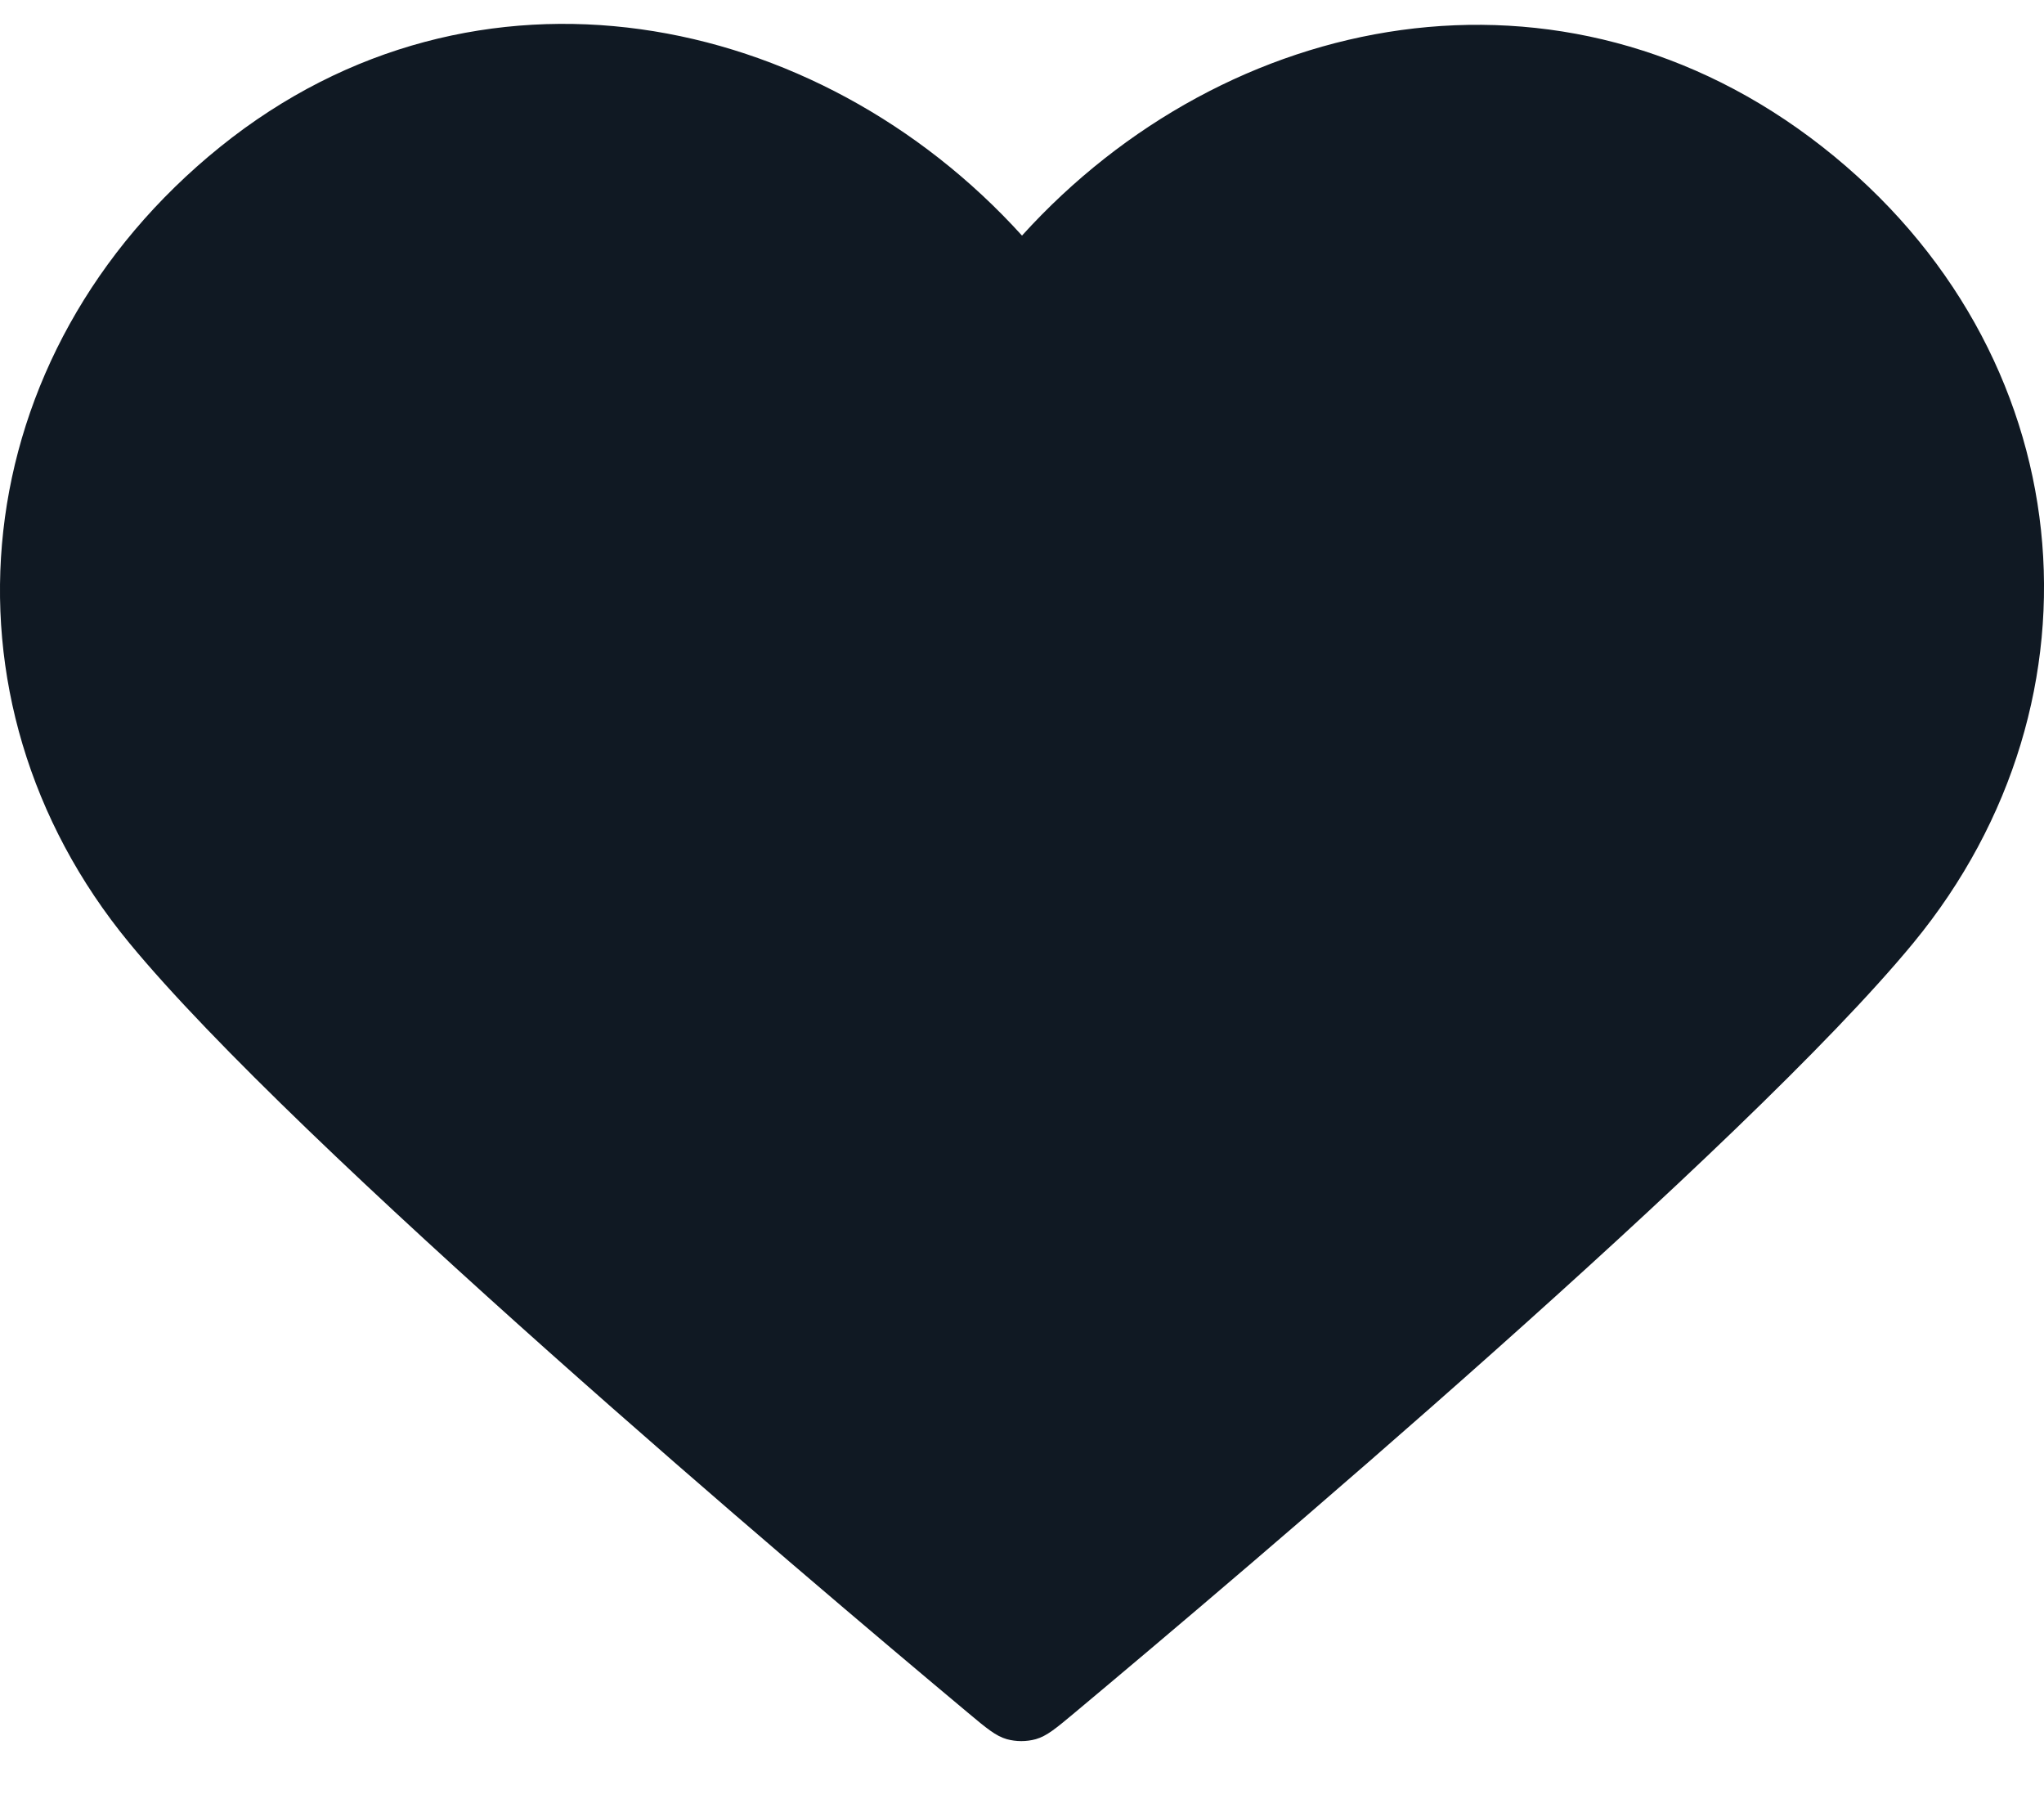
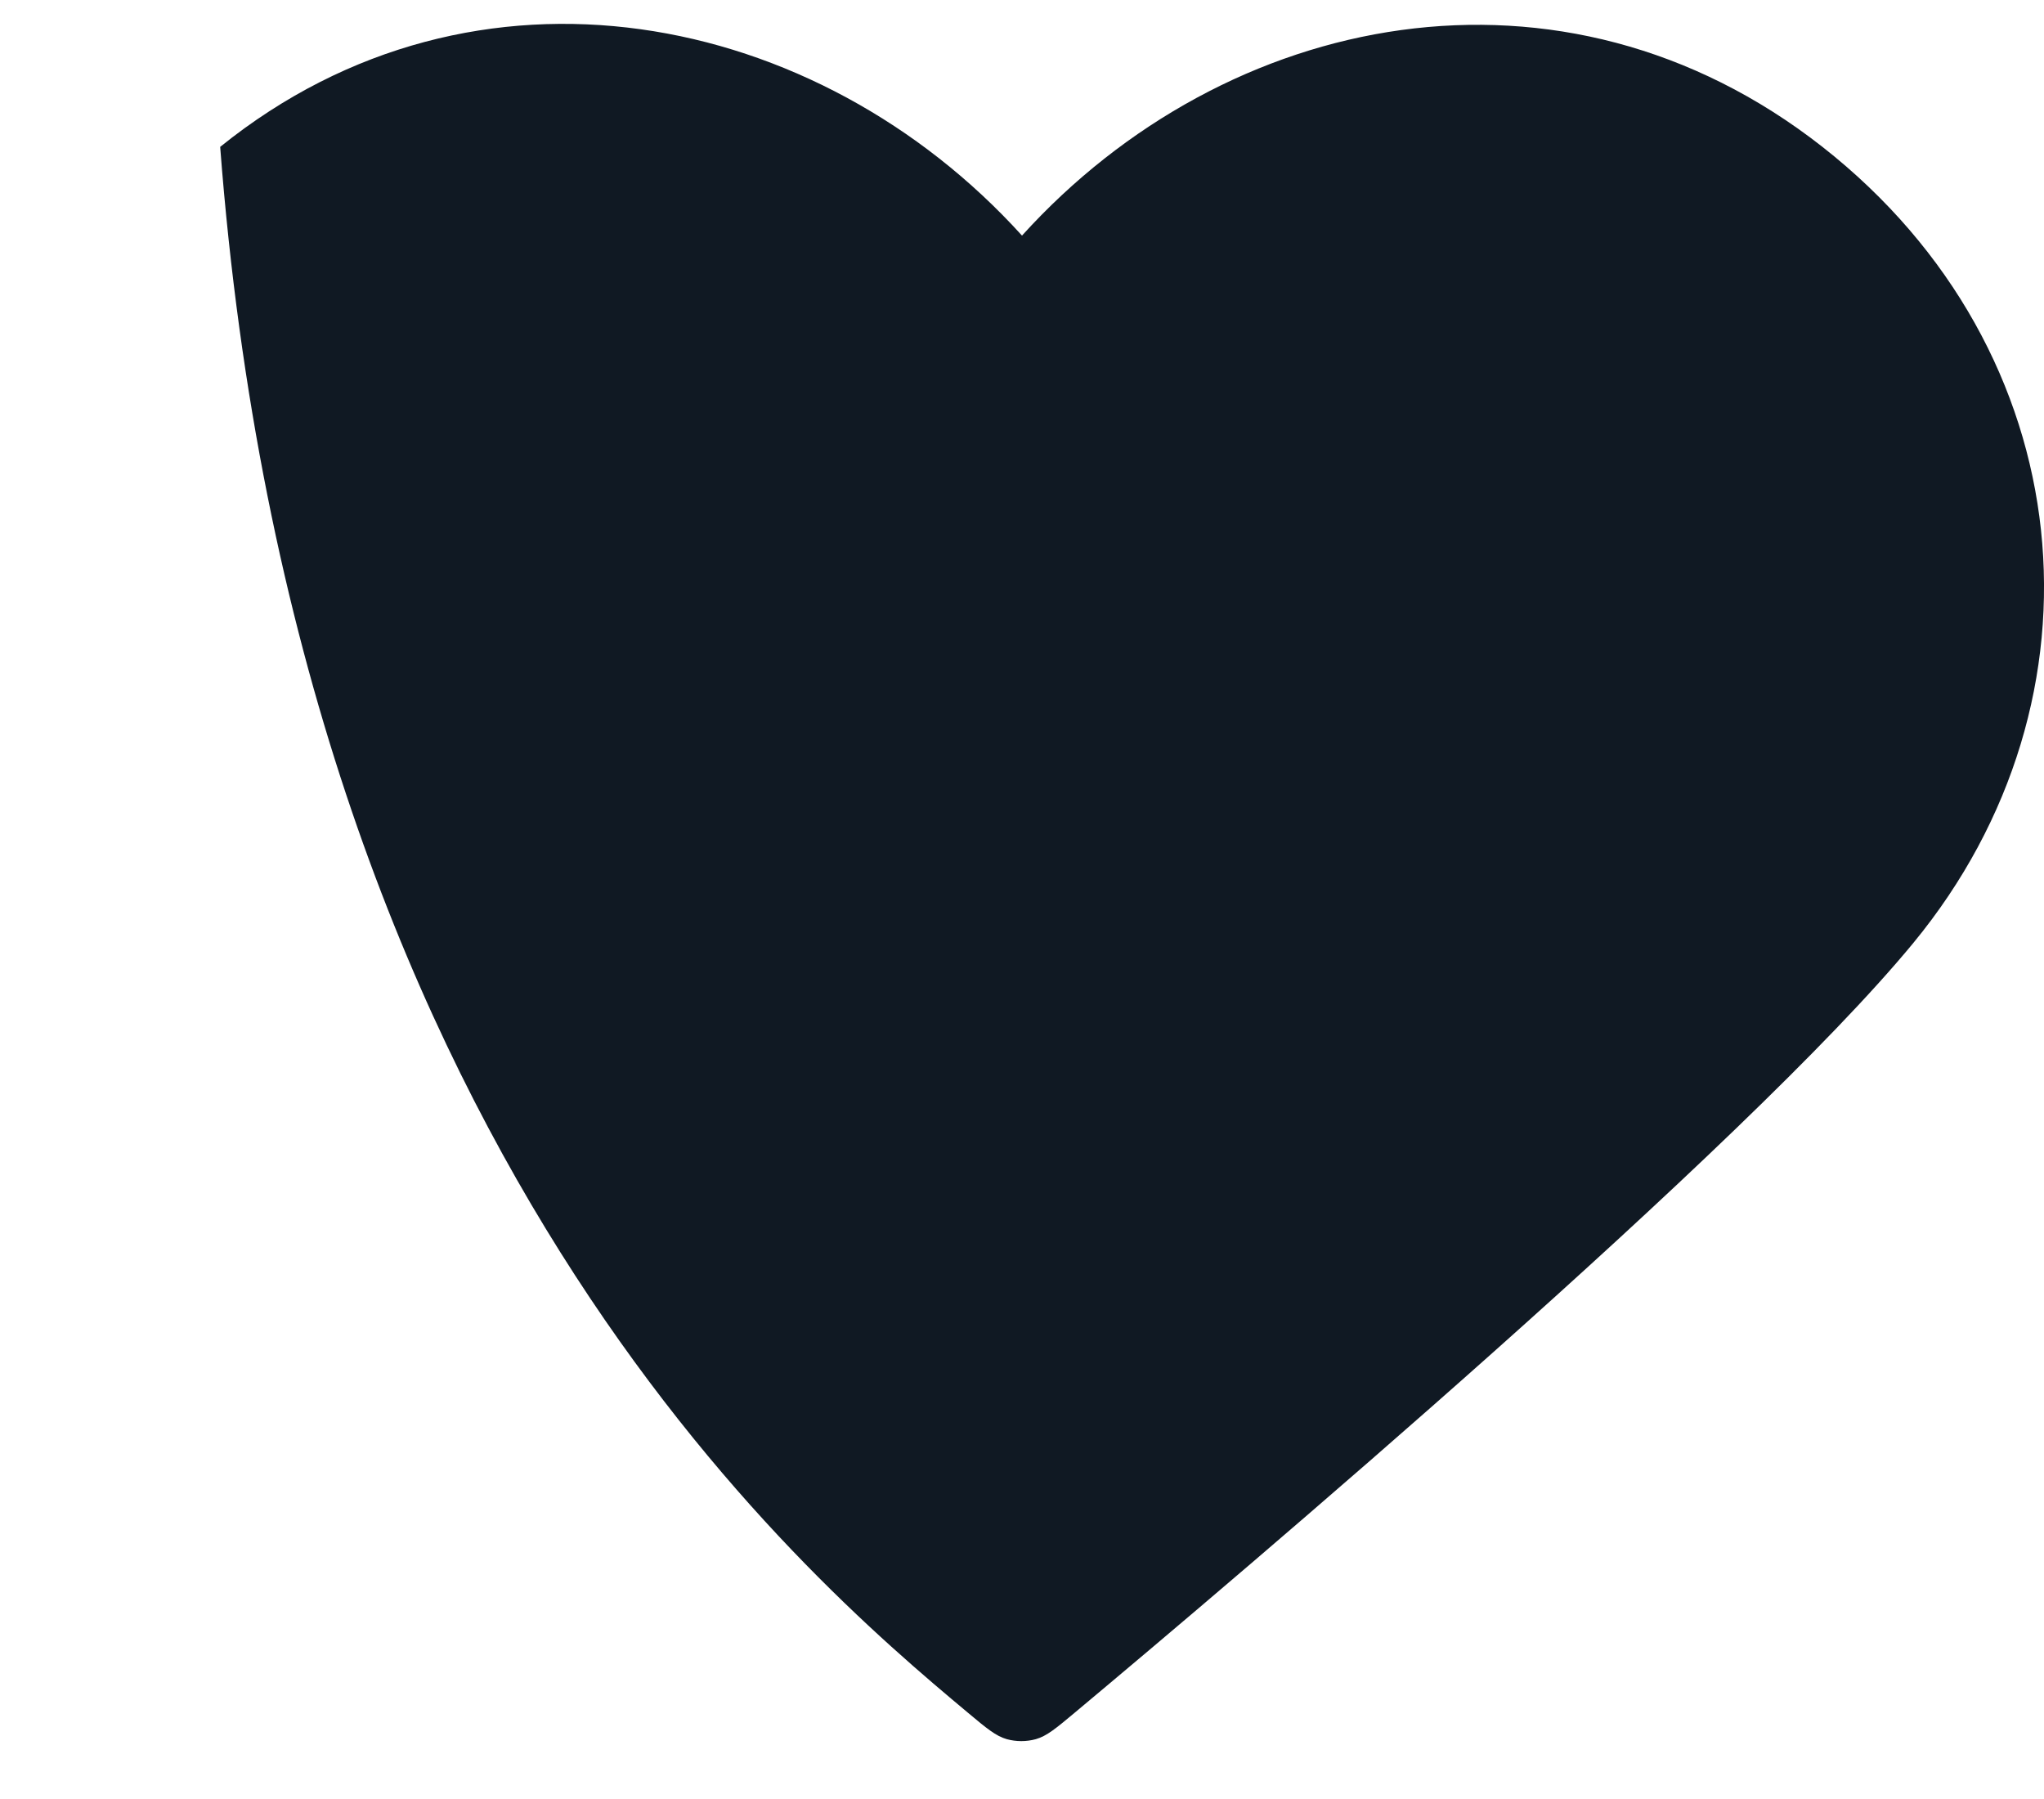
<svg xmlns="http://www.w3.org/2000/svg" width="25" height="22" viewBox="0 0 25 22" fill="none">
-   <path fill-rule="evenodd" clip-rule="evenodd" d="M12.5 2.881C10.001 0.123 5.825 -0.729 2.693 1.796C-0.438 4.322 -0.879 8.544 1.58 11.53C3.625 14.014 9.812 19.251 11.84 20.946C12.067 21.136 12.18 21.23 12.313 21.268C12.428 21.3 12.555 21.3 12.67 21.268C12.803 21.23 12.916 21.136 13.143 20.946C15.171 19.251 21.358 14.014 23.403 11.53C25.862 8.544 25.475 4.295 22.29 1.796C19.104 -0.702 14.999 0.123 12.5 2.881Z" fill="#101923" />
+   <path fill-rule="evenodd" clip-rule="evenodd" d="M12.5 2.881C10.001 0.123 5.825 -0.729 2.693 1.796C3.625 14.014 9.812 19.251 11.84 20.946C12.067 21.136 12.18 21.23 12.313 21.268C12.428 21.3 12.555 21.3 12.67 21.268C12.803 21.23 12.916 21.136 13.143 20.946C15.171 19.251 21.358 14.014 23.403 11.53C25.862 8.544 25.475 4.295 22.29 1.796C19.104 -0.702 14.999 0.123 12.5 2.881Z" fill="#101923" />
</svg>